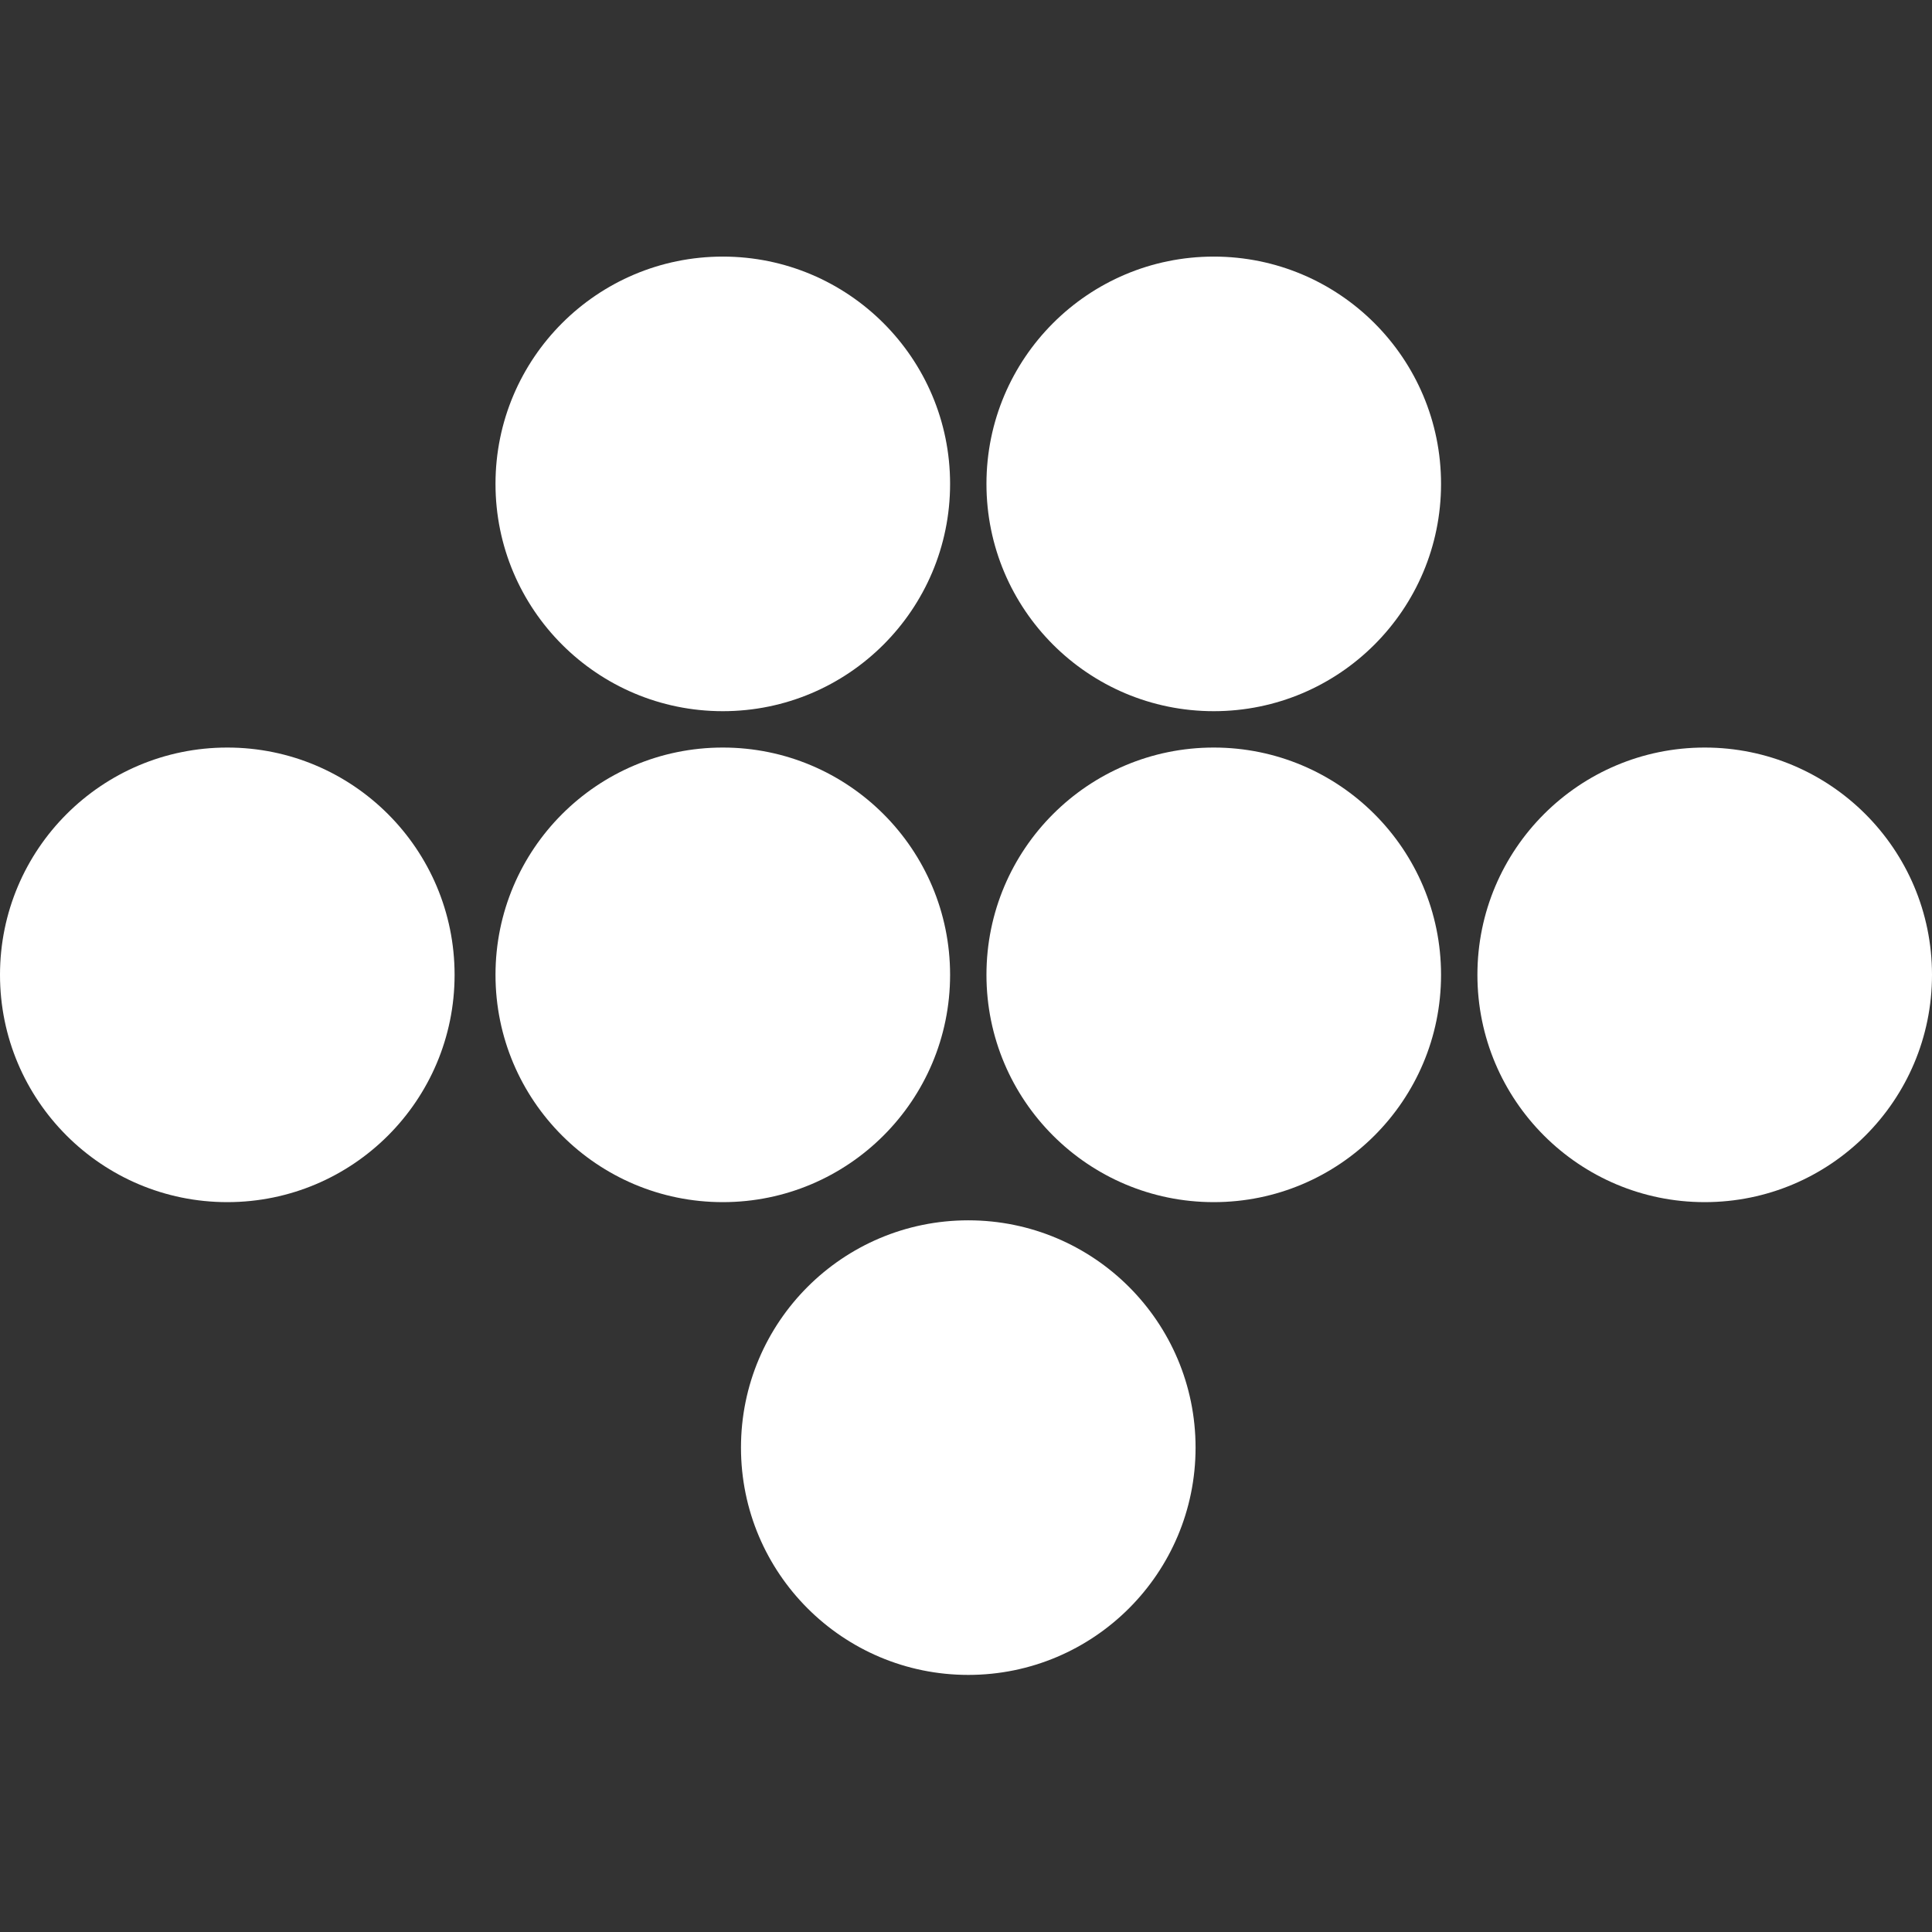
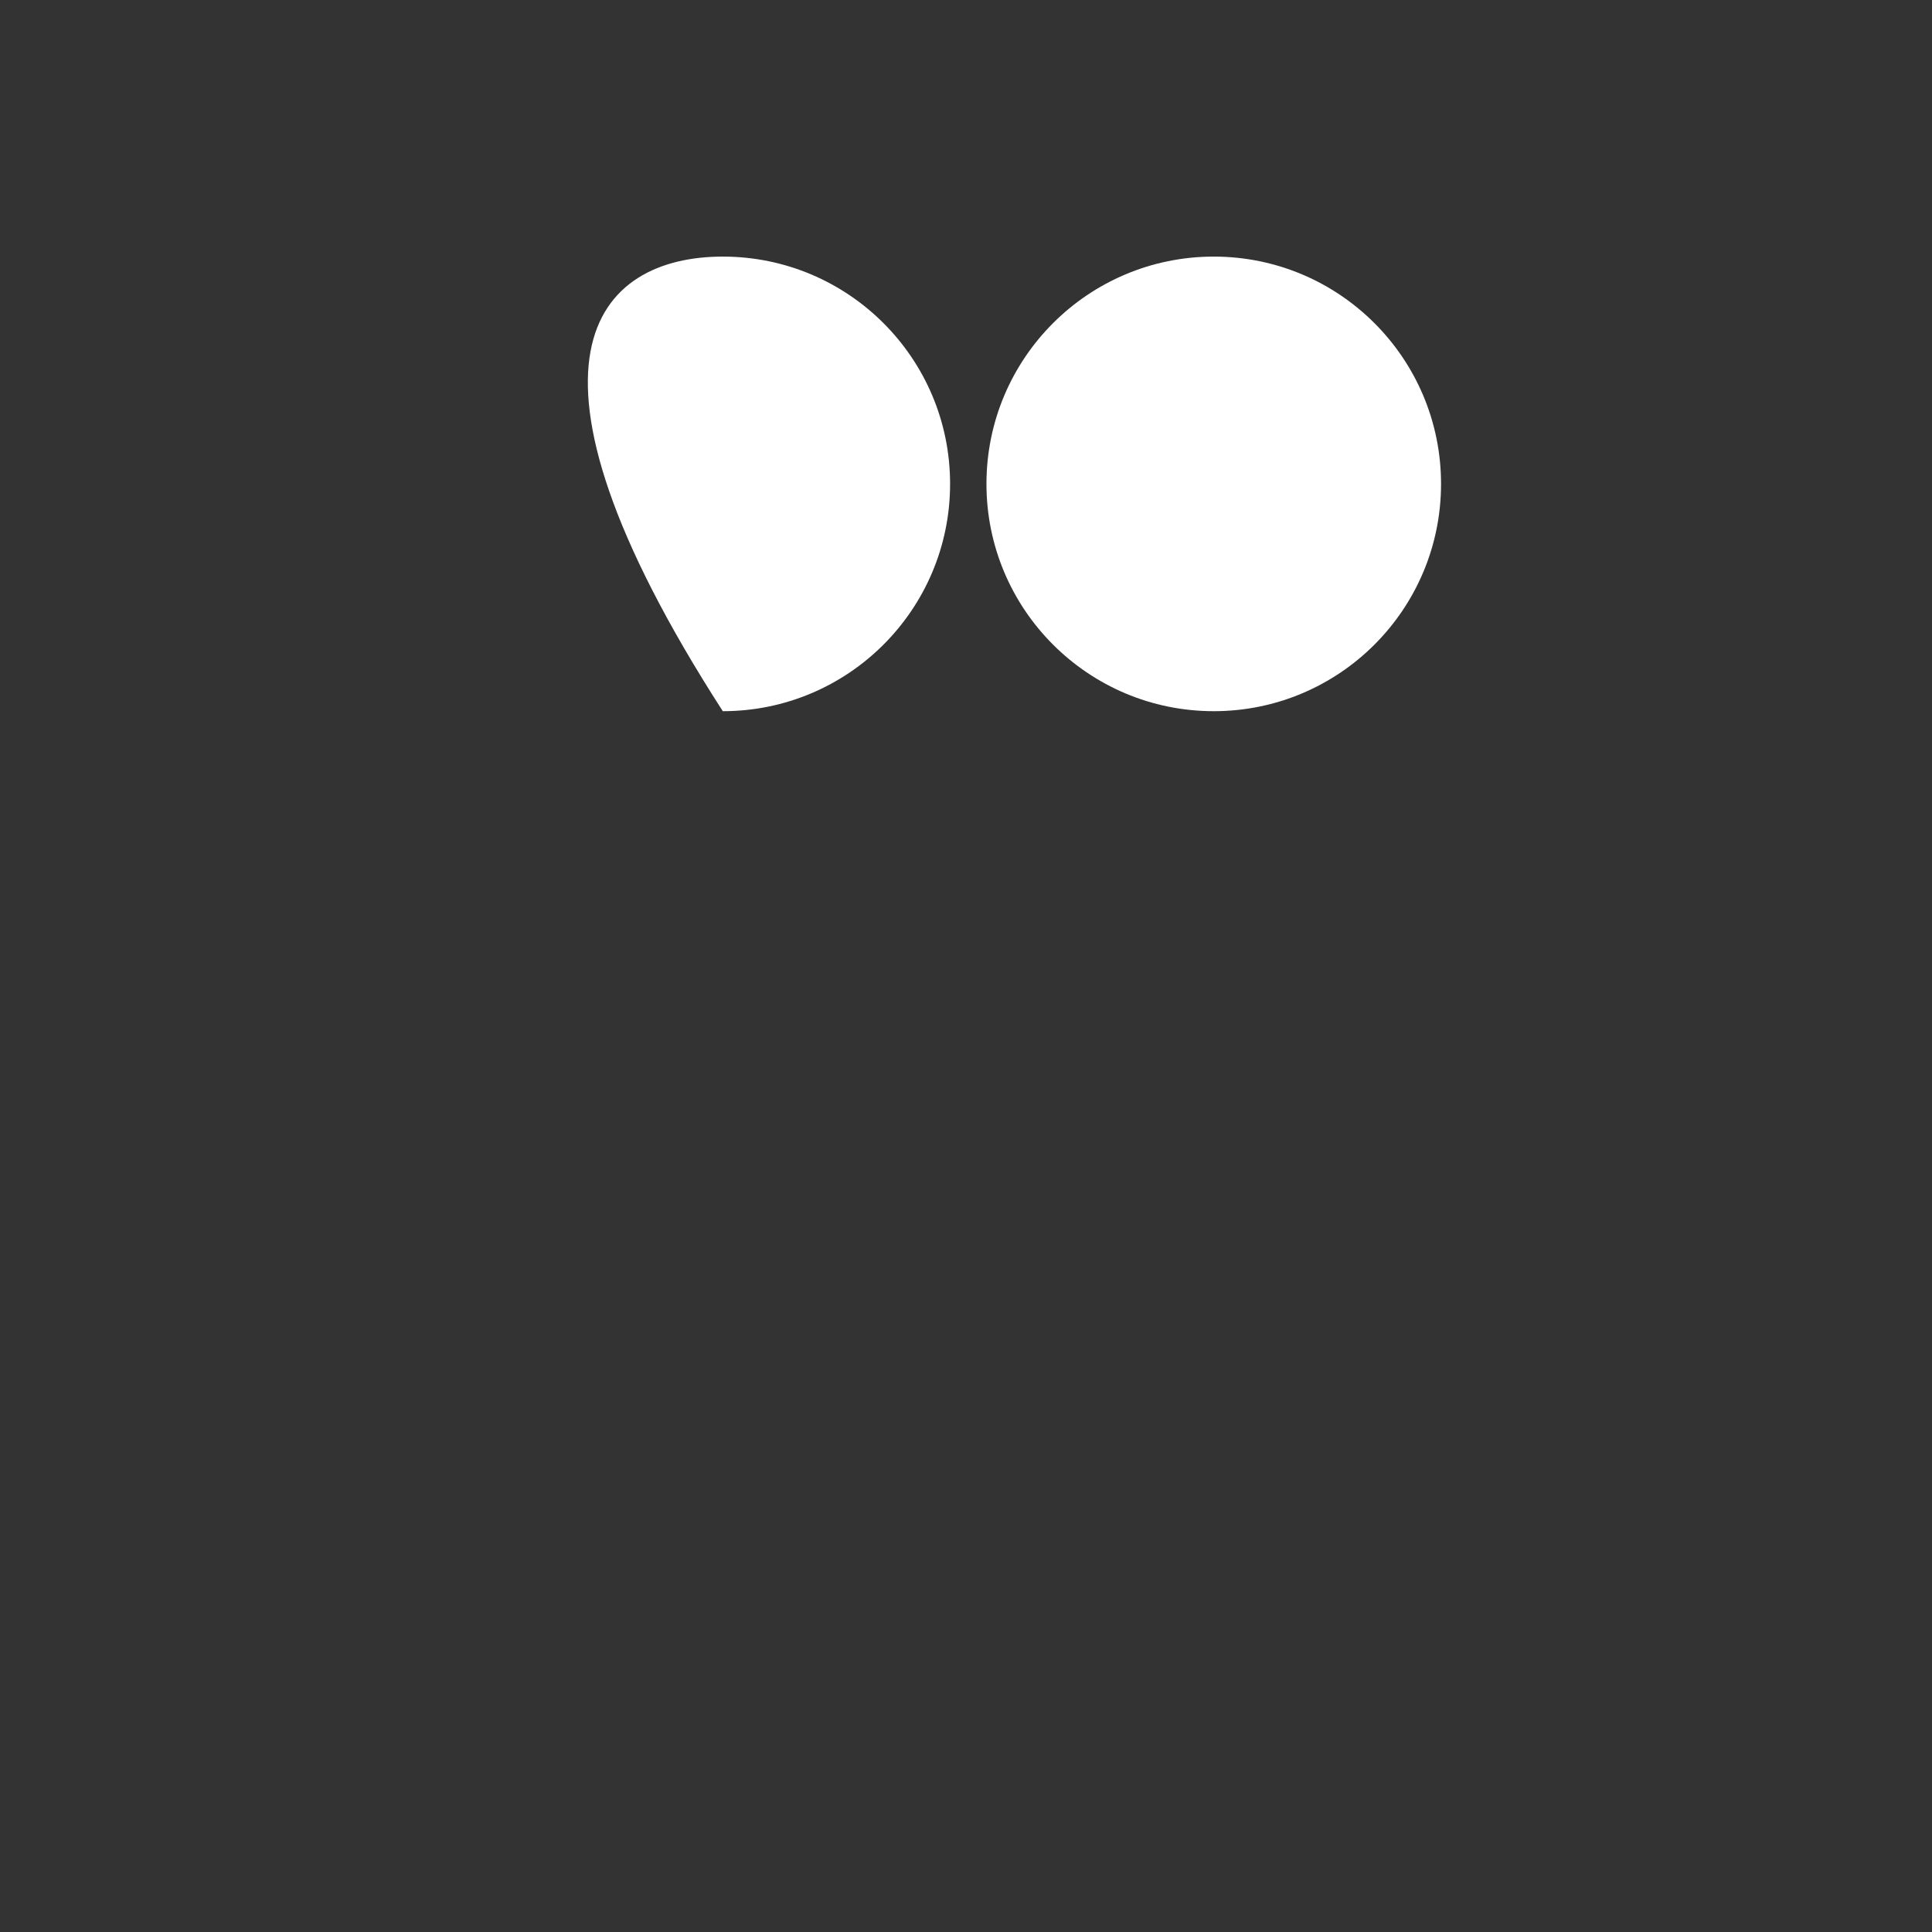
<svg xmlns="http://www.w3.org/2000/svg" width="512" height="512" viewBox="0 0 512 512" fill="none">
  <rect x="0" y="0" width="512" height="512" fill="#333333" stroke="none" />
-   <path d="M251.784 128.235C251.784 161.502 224.815 188.471 191.548 188.471C158.281 188.471 131.313 161.502 131.313 128.235C131.313 94.968 158.281 68 191.548 68C224.815 68 251.784 94.968 251.784 128.235Z" fill="white" />
-   <path d="M381.892 258.344C381.892 291.611 354.924 318.579 321.656 318.579C288.389 318.579 261.421 291.611 261.421 258.344C261.421 225.076 288.389 198.108 321.656 198.108C354.924 198.108 381.892 225.076 381.892 258.344Z" fill="white" />
-   <path d="M512 258.344C512 291.611 485.032 318.579 451.765 318.579C418.498 318.579 391.529 291.611 391.529 258.344C391.529 225.076 418.498 198.108 451.765 198.108C485.032 198.108 512 225.076 512 258.344Z" fill="white" />
-   <path d="M316.838 383.633C316.838 416.9 289.869 443.868 256.602 443.868C223.335 443.868 196.367 416.9 196.367 383.633C196.367 350.366 223.335 323.398 256.602 323.398C289.869 323.398 316.838 350.366 316.838 383.633Z" fill="white" />
-   <path d="M120.471 258.344C120.471 291.611 93.502 318.579 60.235 318.579C26.968 318.579 0 291.611 0 258.344C0 225.076 26.968 198.108 60.235 198.108C93.502 198.108 120.471 225.076 120.471 258.344Z" fill="white" />
-   <path d="M251.784 258.344C251.784 291.611 224.815 318.579 191.548 318.579C158.281 318.579 131.313 291.611 131.313 258.344C131.313 225.076 158.281 198.108 191.548 198.108C224.815 198.108 251.784 225.076 251.784 258.344Z" fill="white" />
+   <path d="M251.784 128.235C251.784 161.502 224.815 188.471 191.548 188.471C131.313 94.968 158.281 68 191.548 68C224.815 68 251.784 94.968 251.784 128.235Z" fill="white" />
  <path d="M381.892 128.235C381.892 161.502 354.924 188.471 321.656 188.471C288.389 188.471 261.421 161.502 261.421 128.235C261.421 94.968 288.389 68 321.656 68C354.924 68 381.892 94.968 381.892 128.235Z" fill="white" />
</svg>